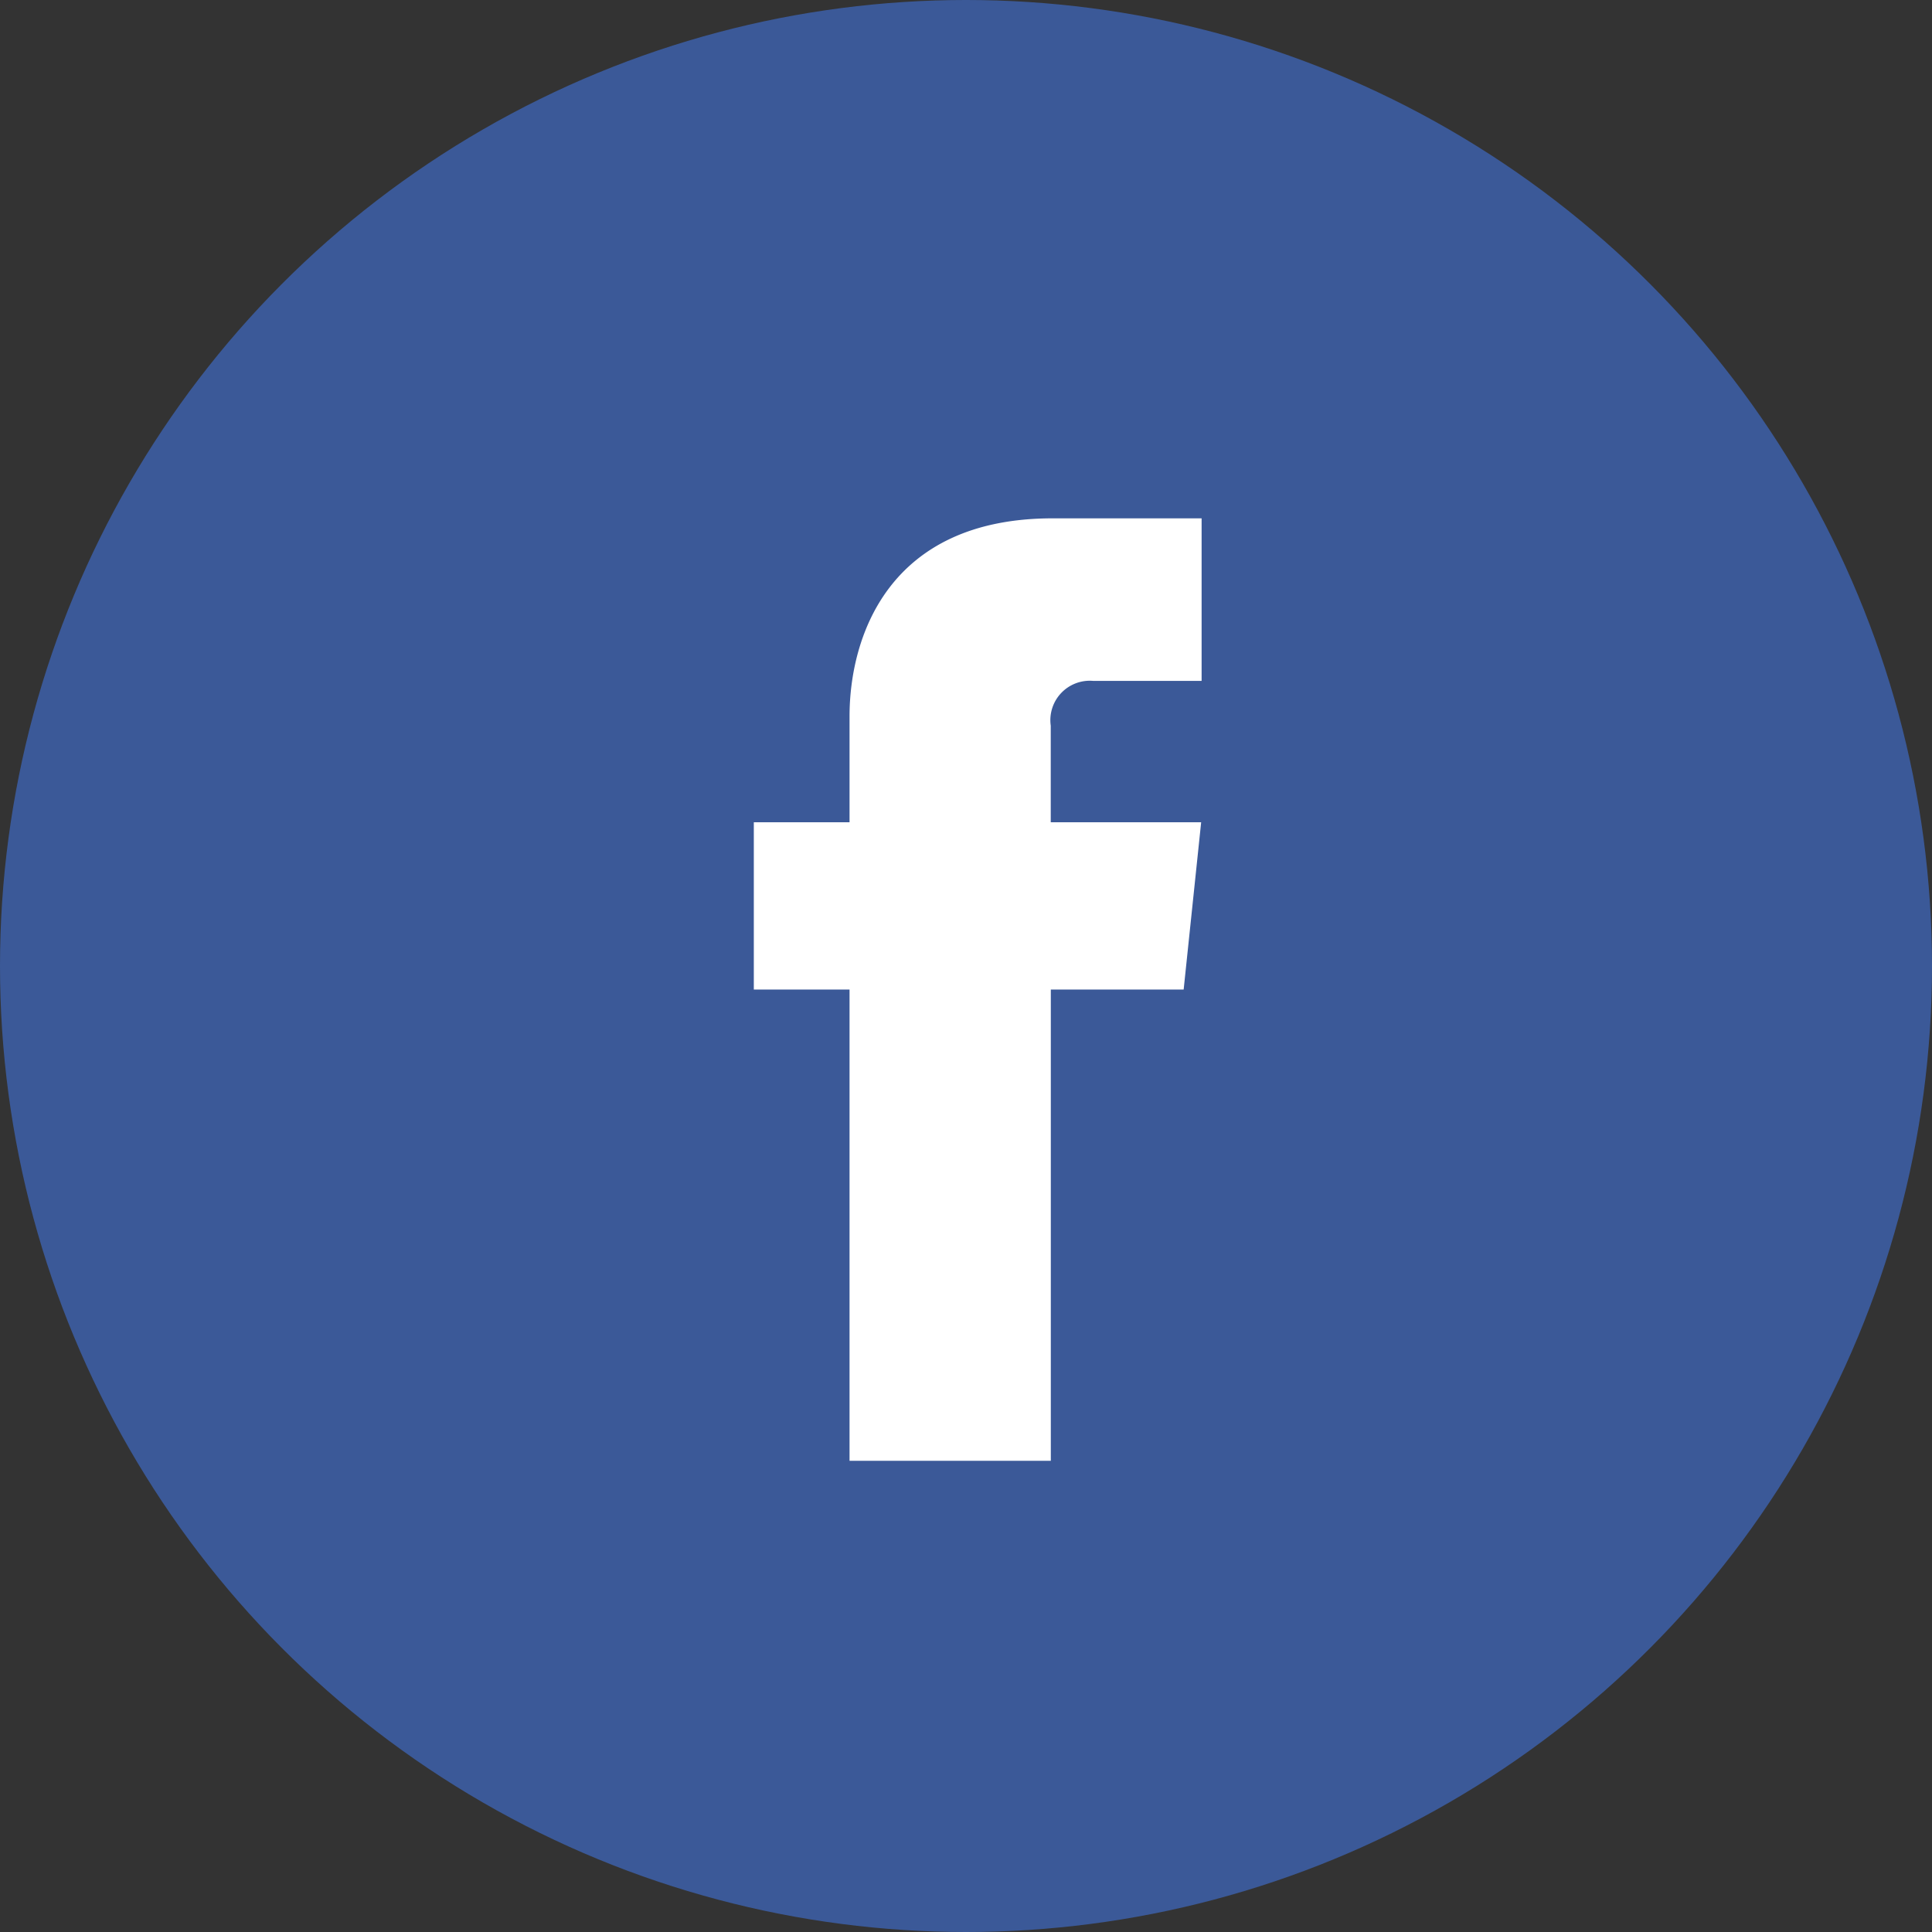
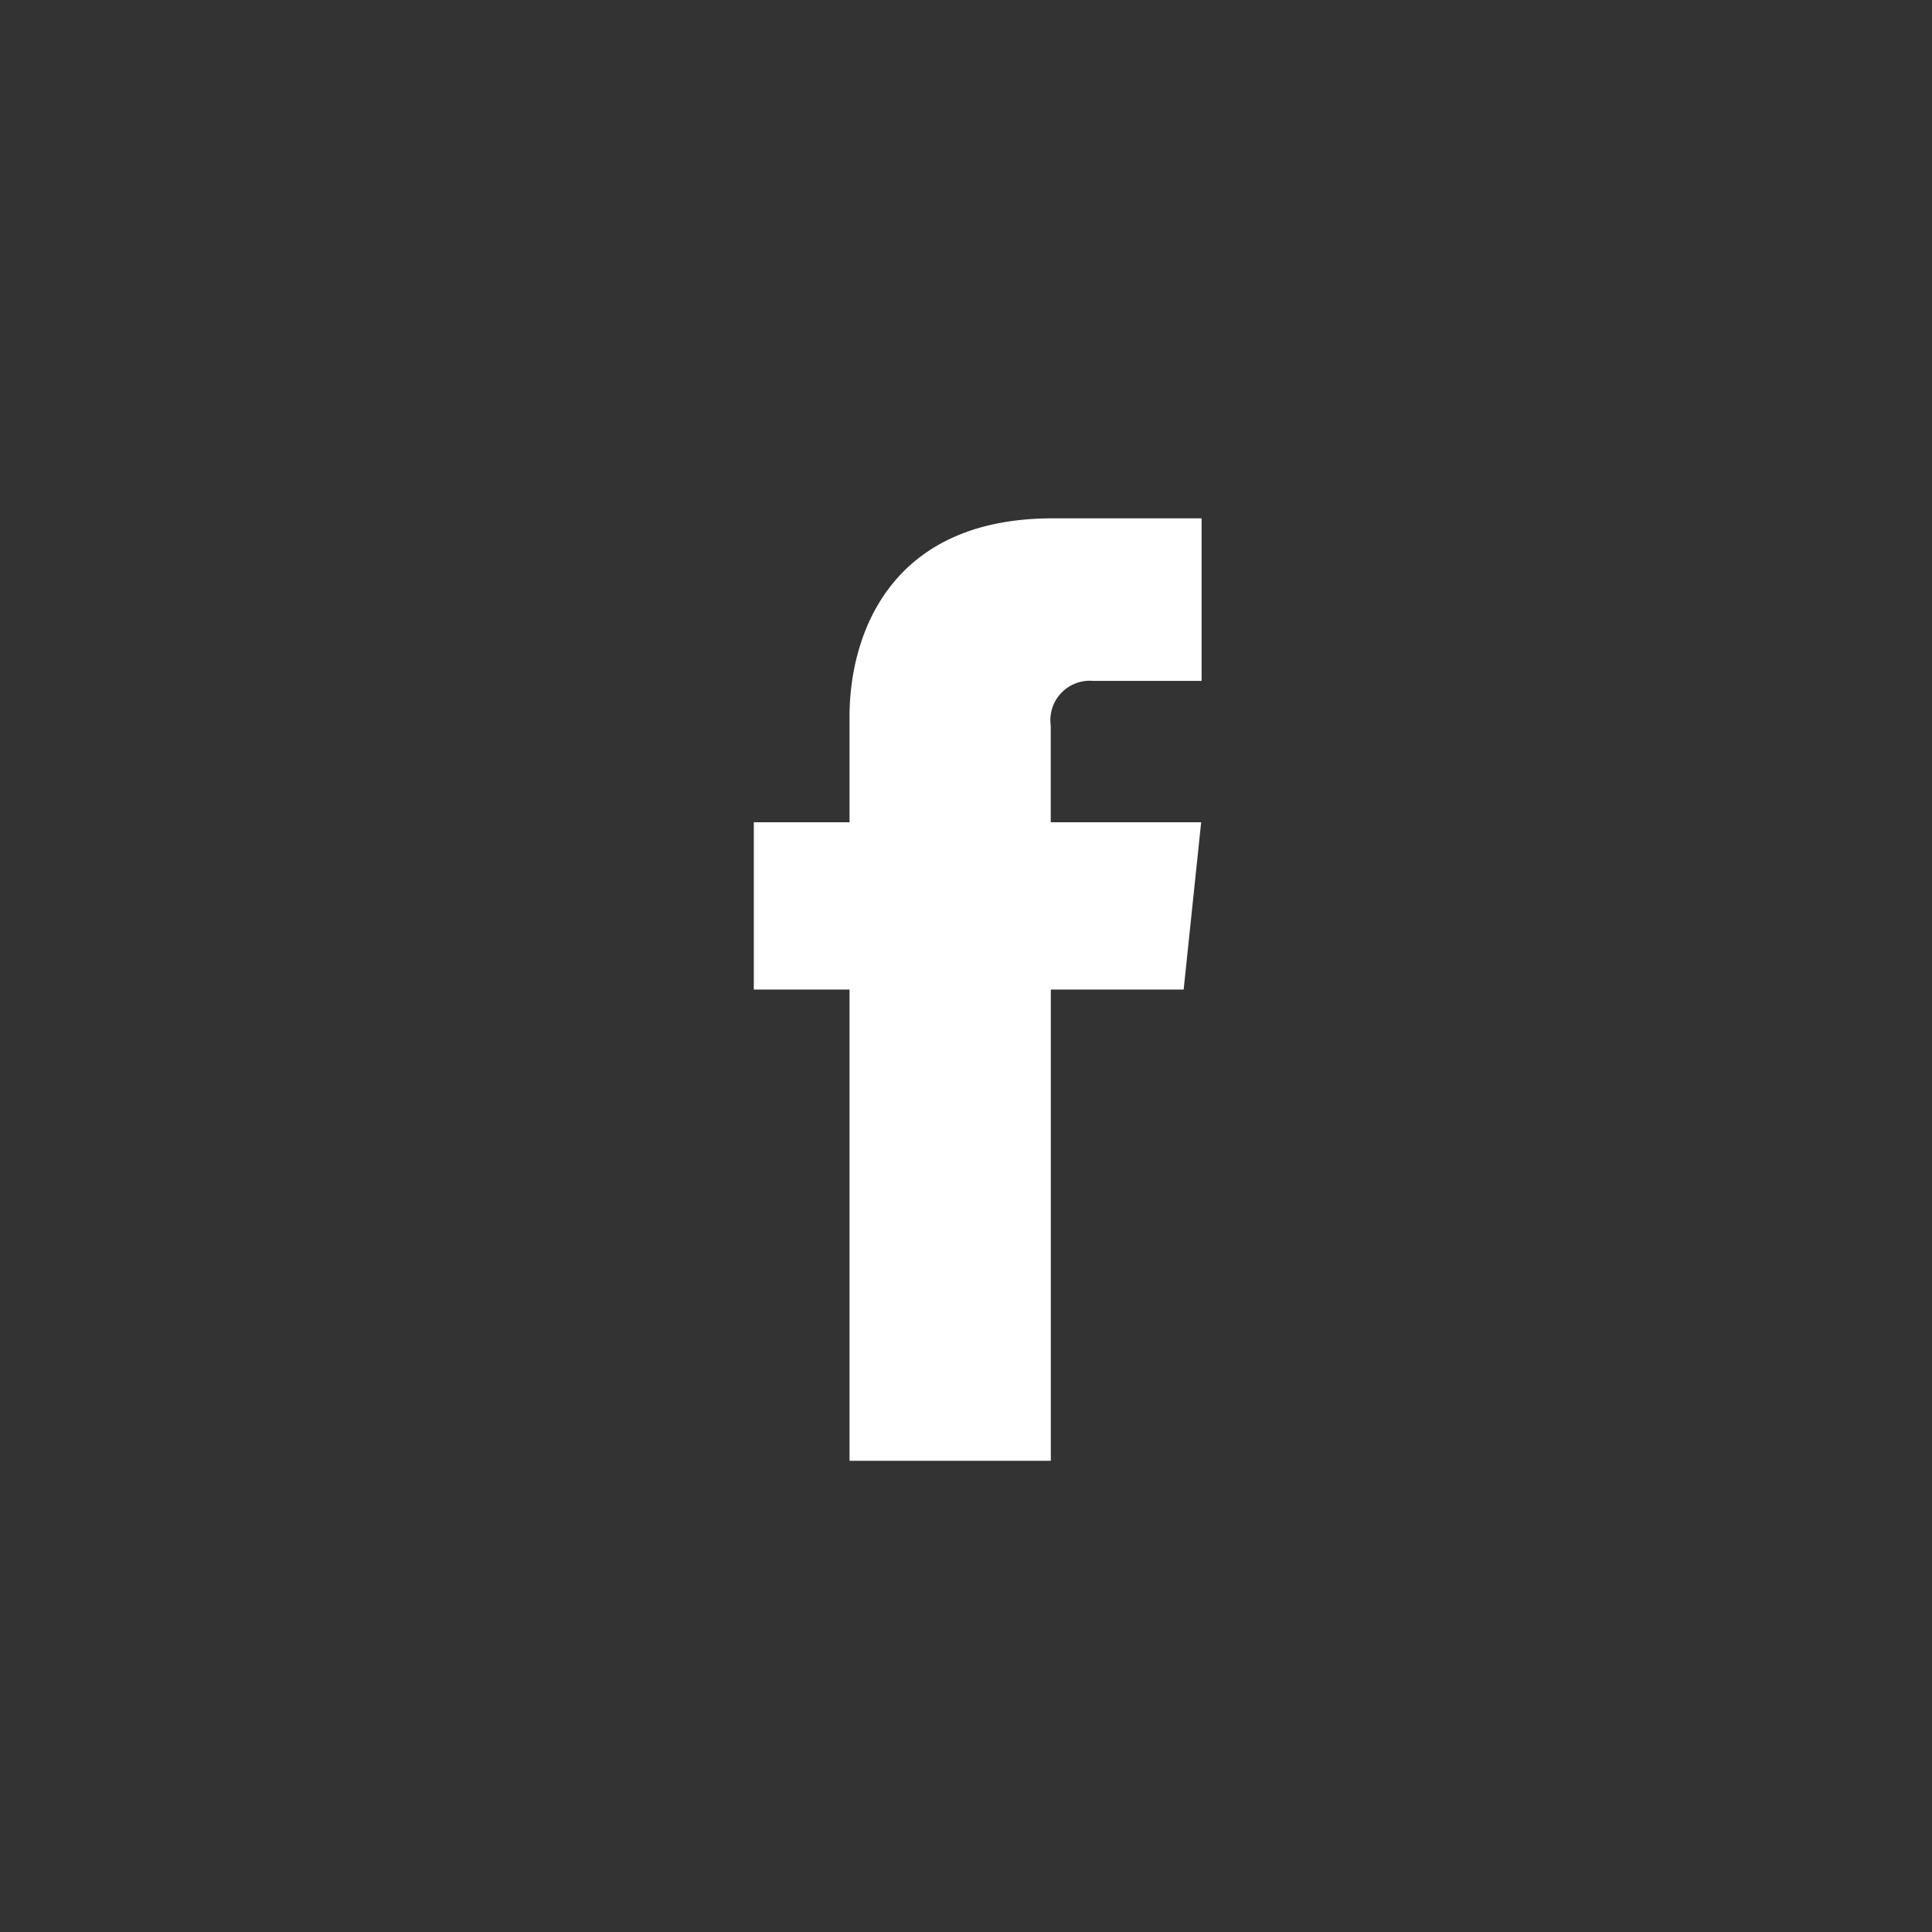
<svg xmlns="http://www.w3.org/2000/svg" id="share_fb.svg" width="82" height="82" viewBox="0 0 82 82">
  <rect x="0" y="0" width="82" height="82" fill="#333333" stroke="none" />
  <defs>
    <style>
      .cls-1 {
        fill: #3b5998;
      }

      .cls-2 {
        fill: #fff;
        fill-rule: evenodd;
      }
    </style>
  </defs>
-   <circle id="楕円形_5" data-name="楕円形 5" class="cls-1" cx="41" cy="41" r="41" />
-   <path id="シェイプ_700" data-name="シェイプ 700" class="cls-2" d="M384.238,11879H378.6v20h-8.543v-20h-4.063v-7.1h4.063v-4.5c0-3.3,1.6-8.4,8.619-8.4H385v6.9h-4.591a1.673,1.673,0,0,0-1.812,1.9v4.1h6.384Z" transform="translate(-334 -11837)" />
+   <path id="シェイプ_700" data-name="シェイプ 700" class="cls-2" d="M384.238,11879H378.6v20h-8.543v-20h-4.063v-7.1h4.063v-4.5c0-3.3,1.6-8.4,8.619-8.4H385v6.9h-4.591a1.673,1.673,0,0,0-1.812,1.9v4.1h6.384" transform="translate(-334 -11837)" />
</svg>